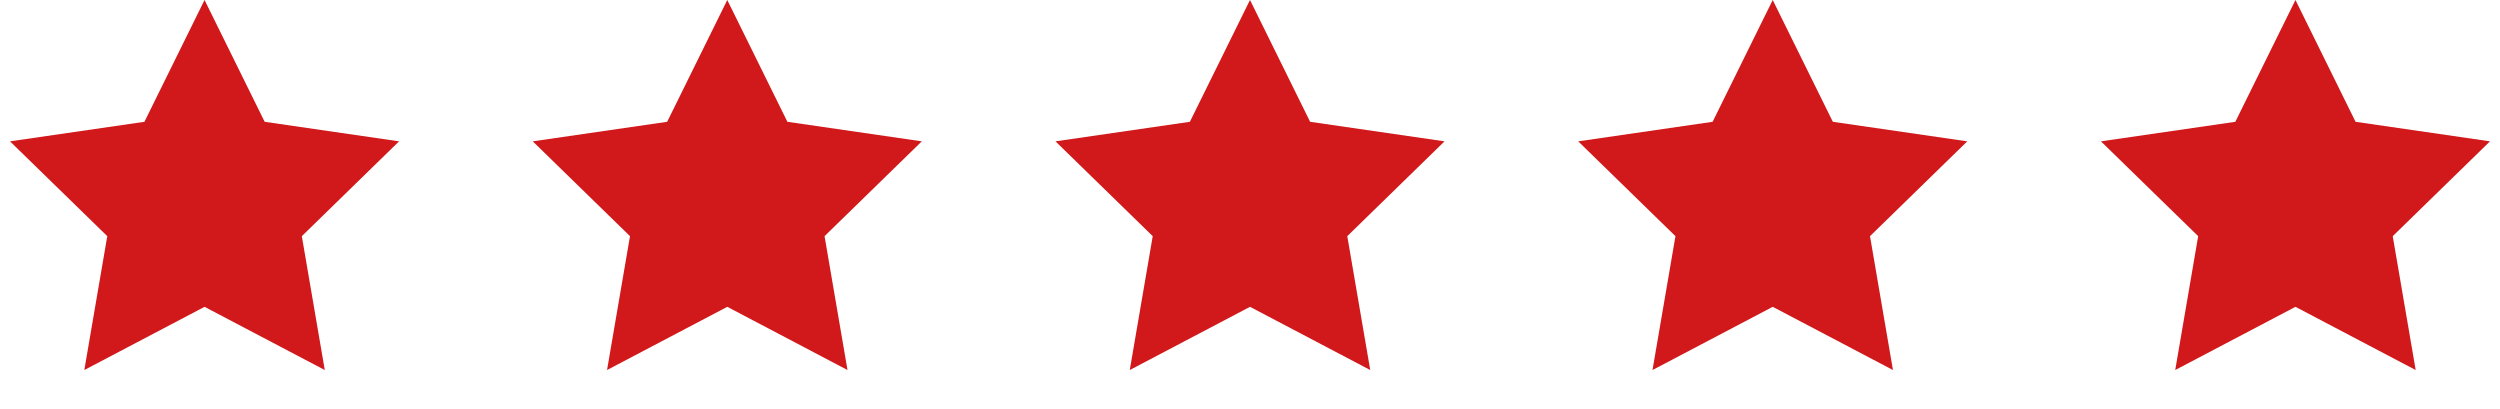
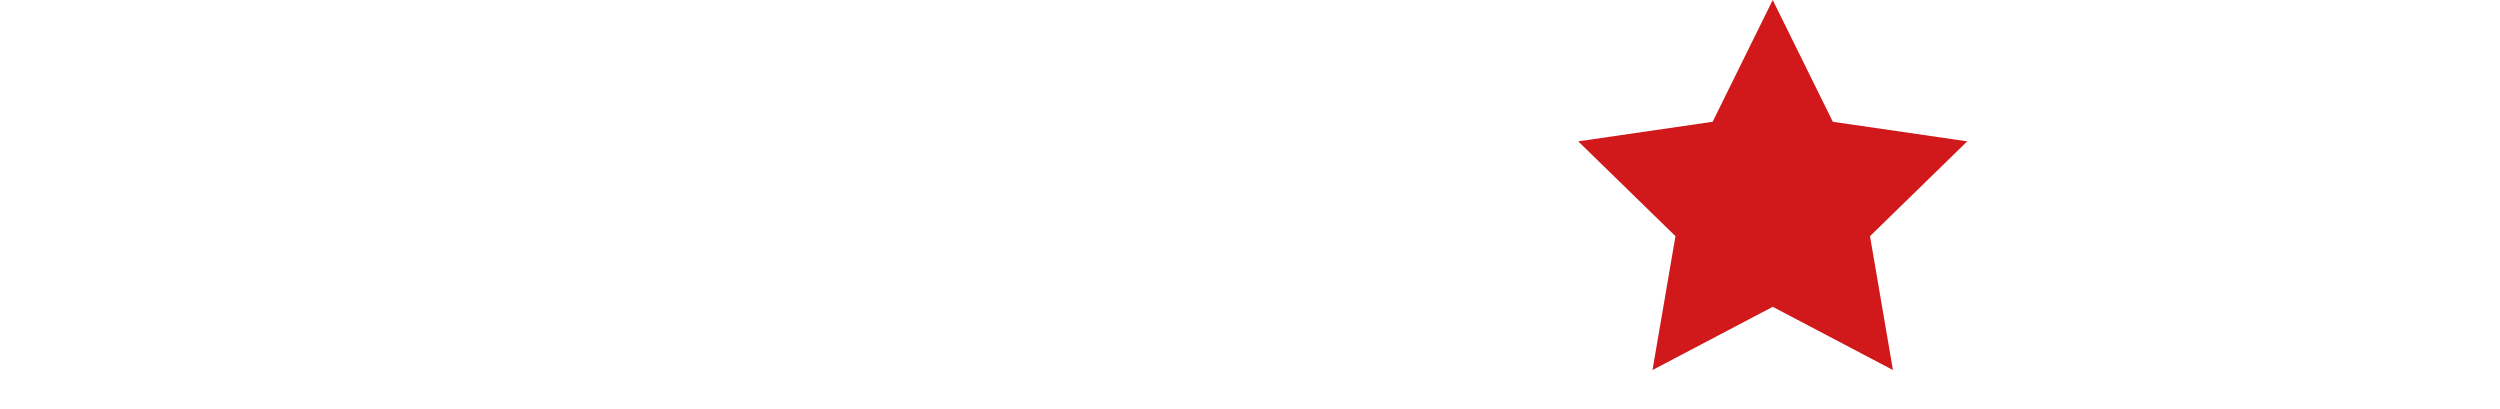
<svg xmlns="http://www.w3.org/2000/svg" width="110" height="18" viewBox="0 0 110 18" fill="none">
-   <path d="M9 0L11.645 5.359L17.559 6.219L13.28 10.391L14.29 16.281L9 13.5L3.71 16.281L4.72 10.391L0.44 6.219L6.355 5.359L9 0Z" fill="#D1181A" />
-   <path d="M32 0L34.645 5.359L40.559 6.219L36.28 10.391L37.29 16.281L32 13.5L26.71 16.281L27.72 10.391L23.441 6.219L29.355 5.359L32 0Z" fill="#D1181A" />
-   <path d="M55 0L57.645 5.359L63.559 6.219L59.28 10.391L60.29 16.281L55 13.5L49.71 16.281L50.72 10.391L46.441 6.219L52.355 5.359L55 0Z" fill="#D1181A" />
  <path d="M78 0L80.645 5.359L86.559 6.219L82.28 10.391L83.29 16.281L78 13.5L72.71 16.281L73.72 10.391L69.441 6.219L75.355 5.359L78 0Z" fill="#D1181A" />
-   <path d="M101 0L103.645 5.359L109.56 6.219L105.28 10.391L106.29 16.281L101 13.5L95.71 16.281L96.72 10.391L92.441 6.219L98.355 5.359L101 0Z" fill="#D1181A" />
</svg>